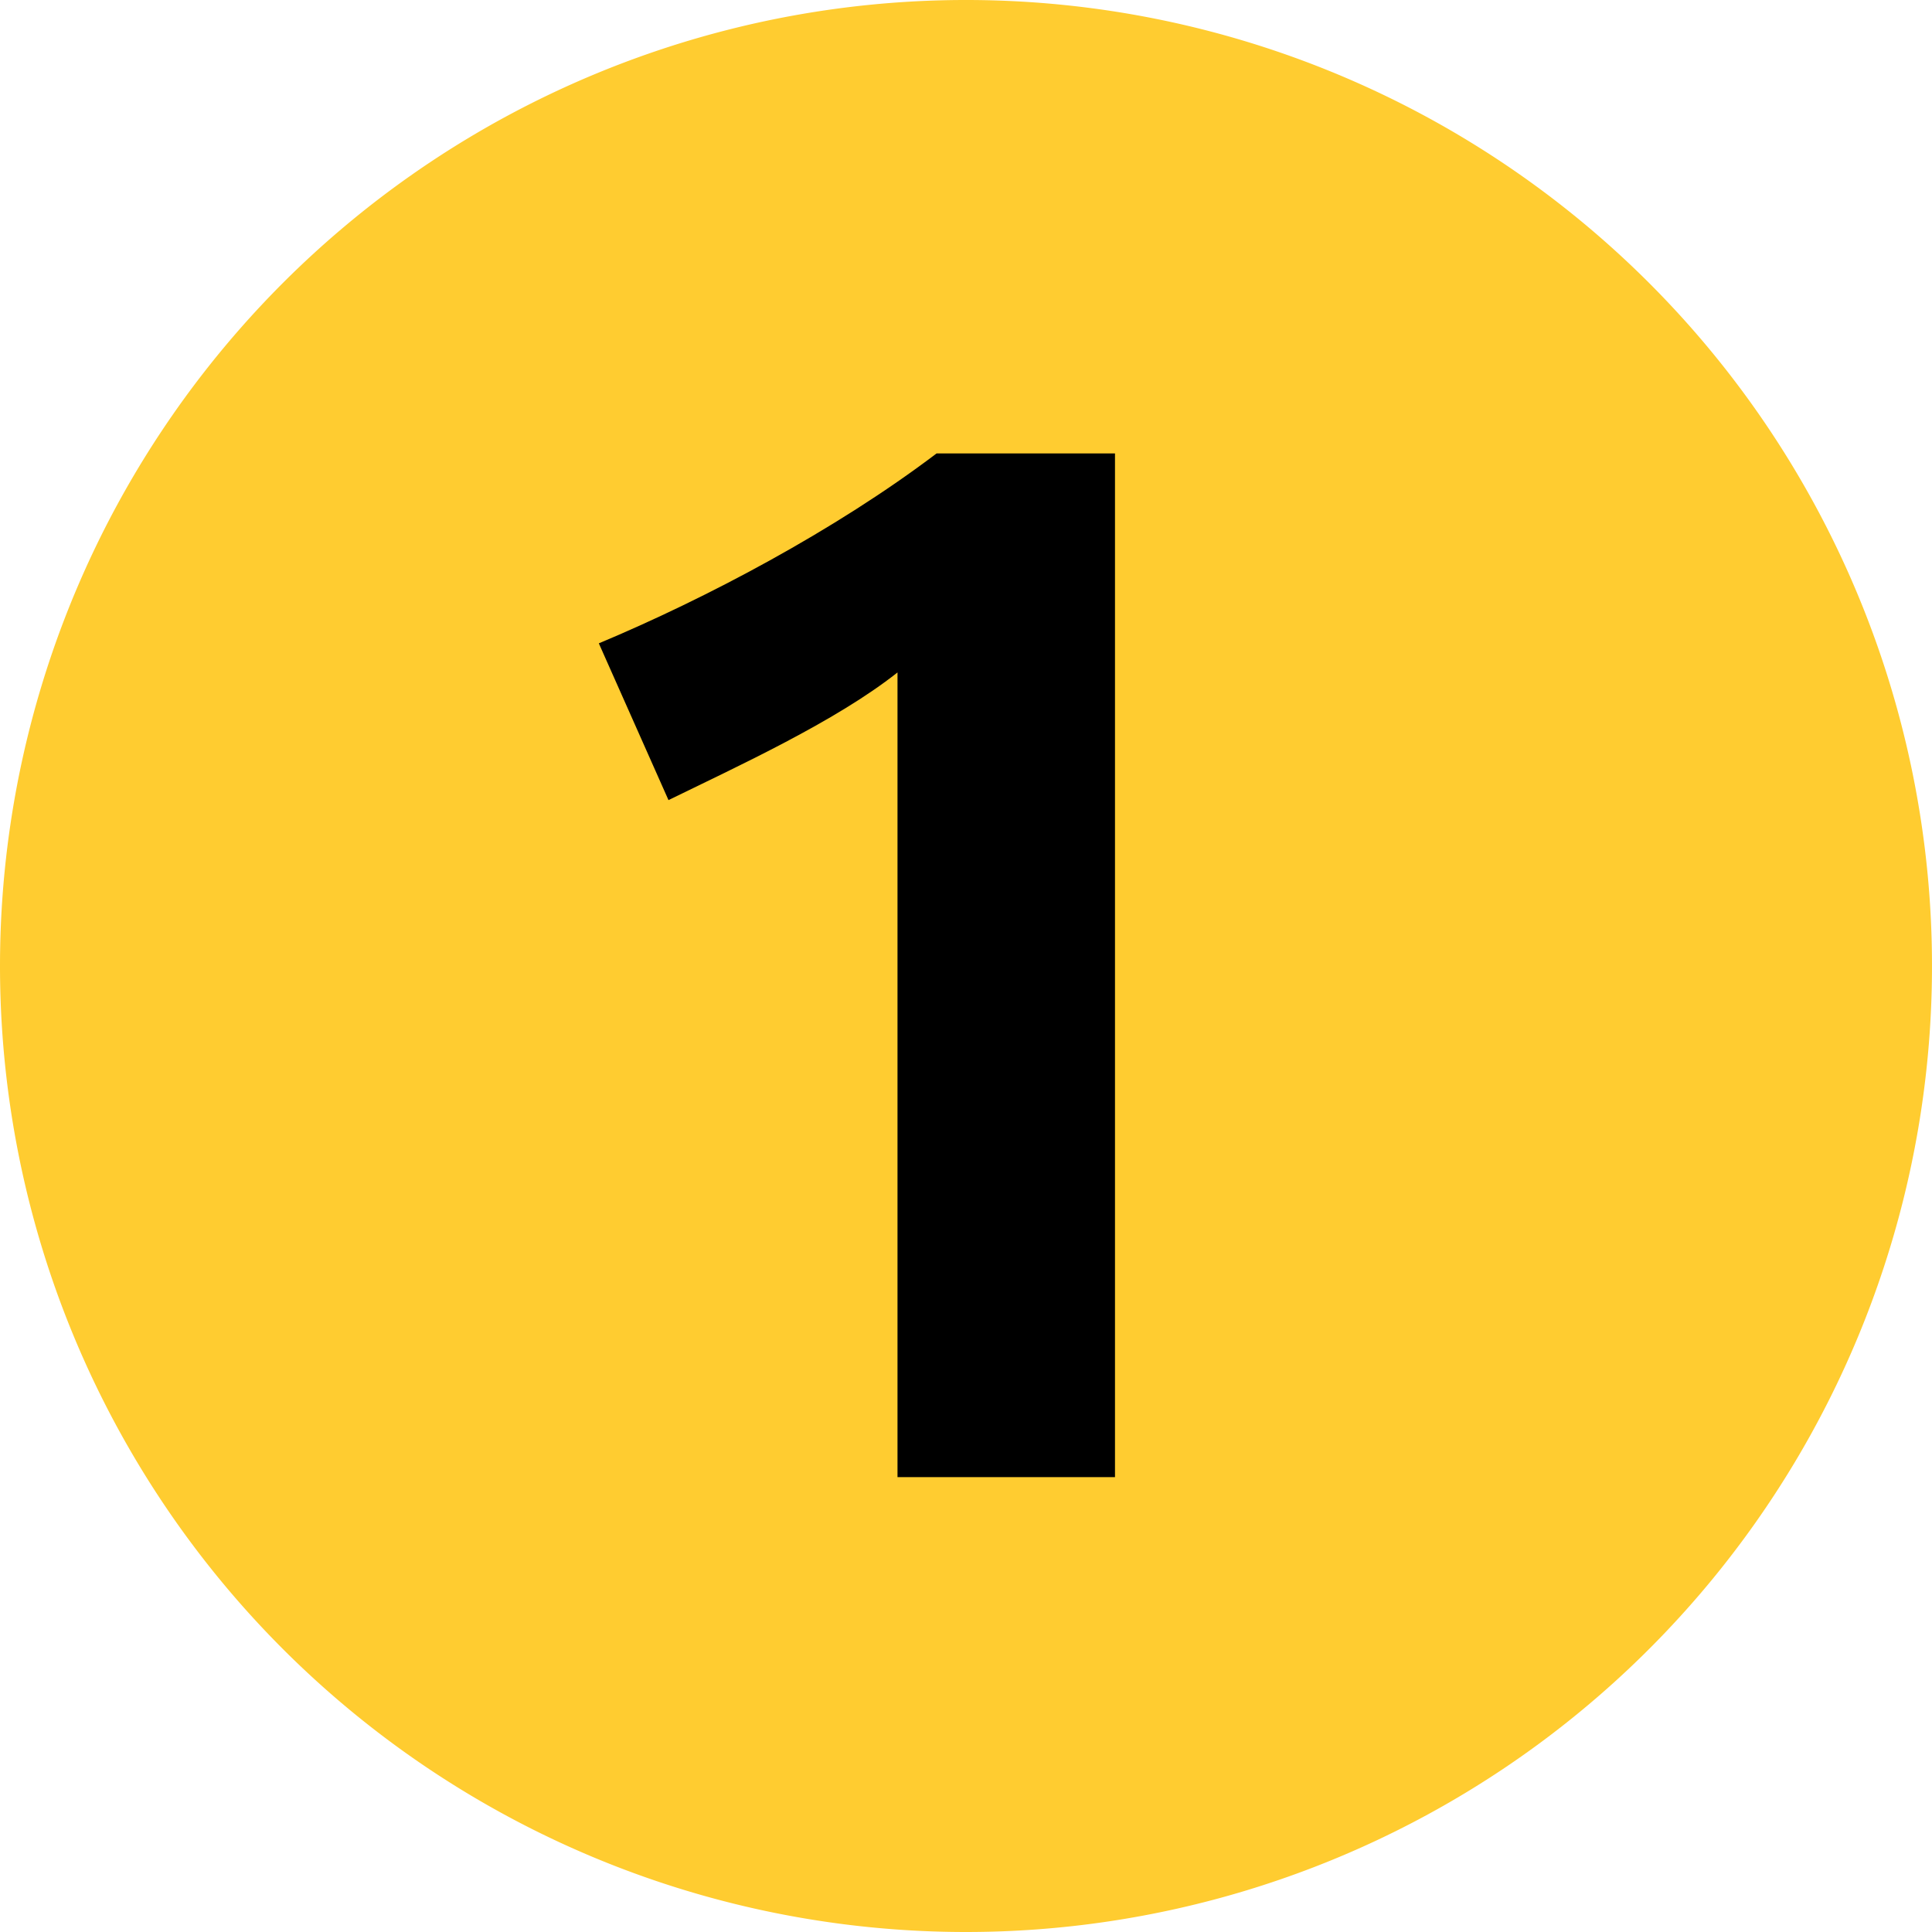
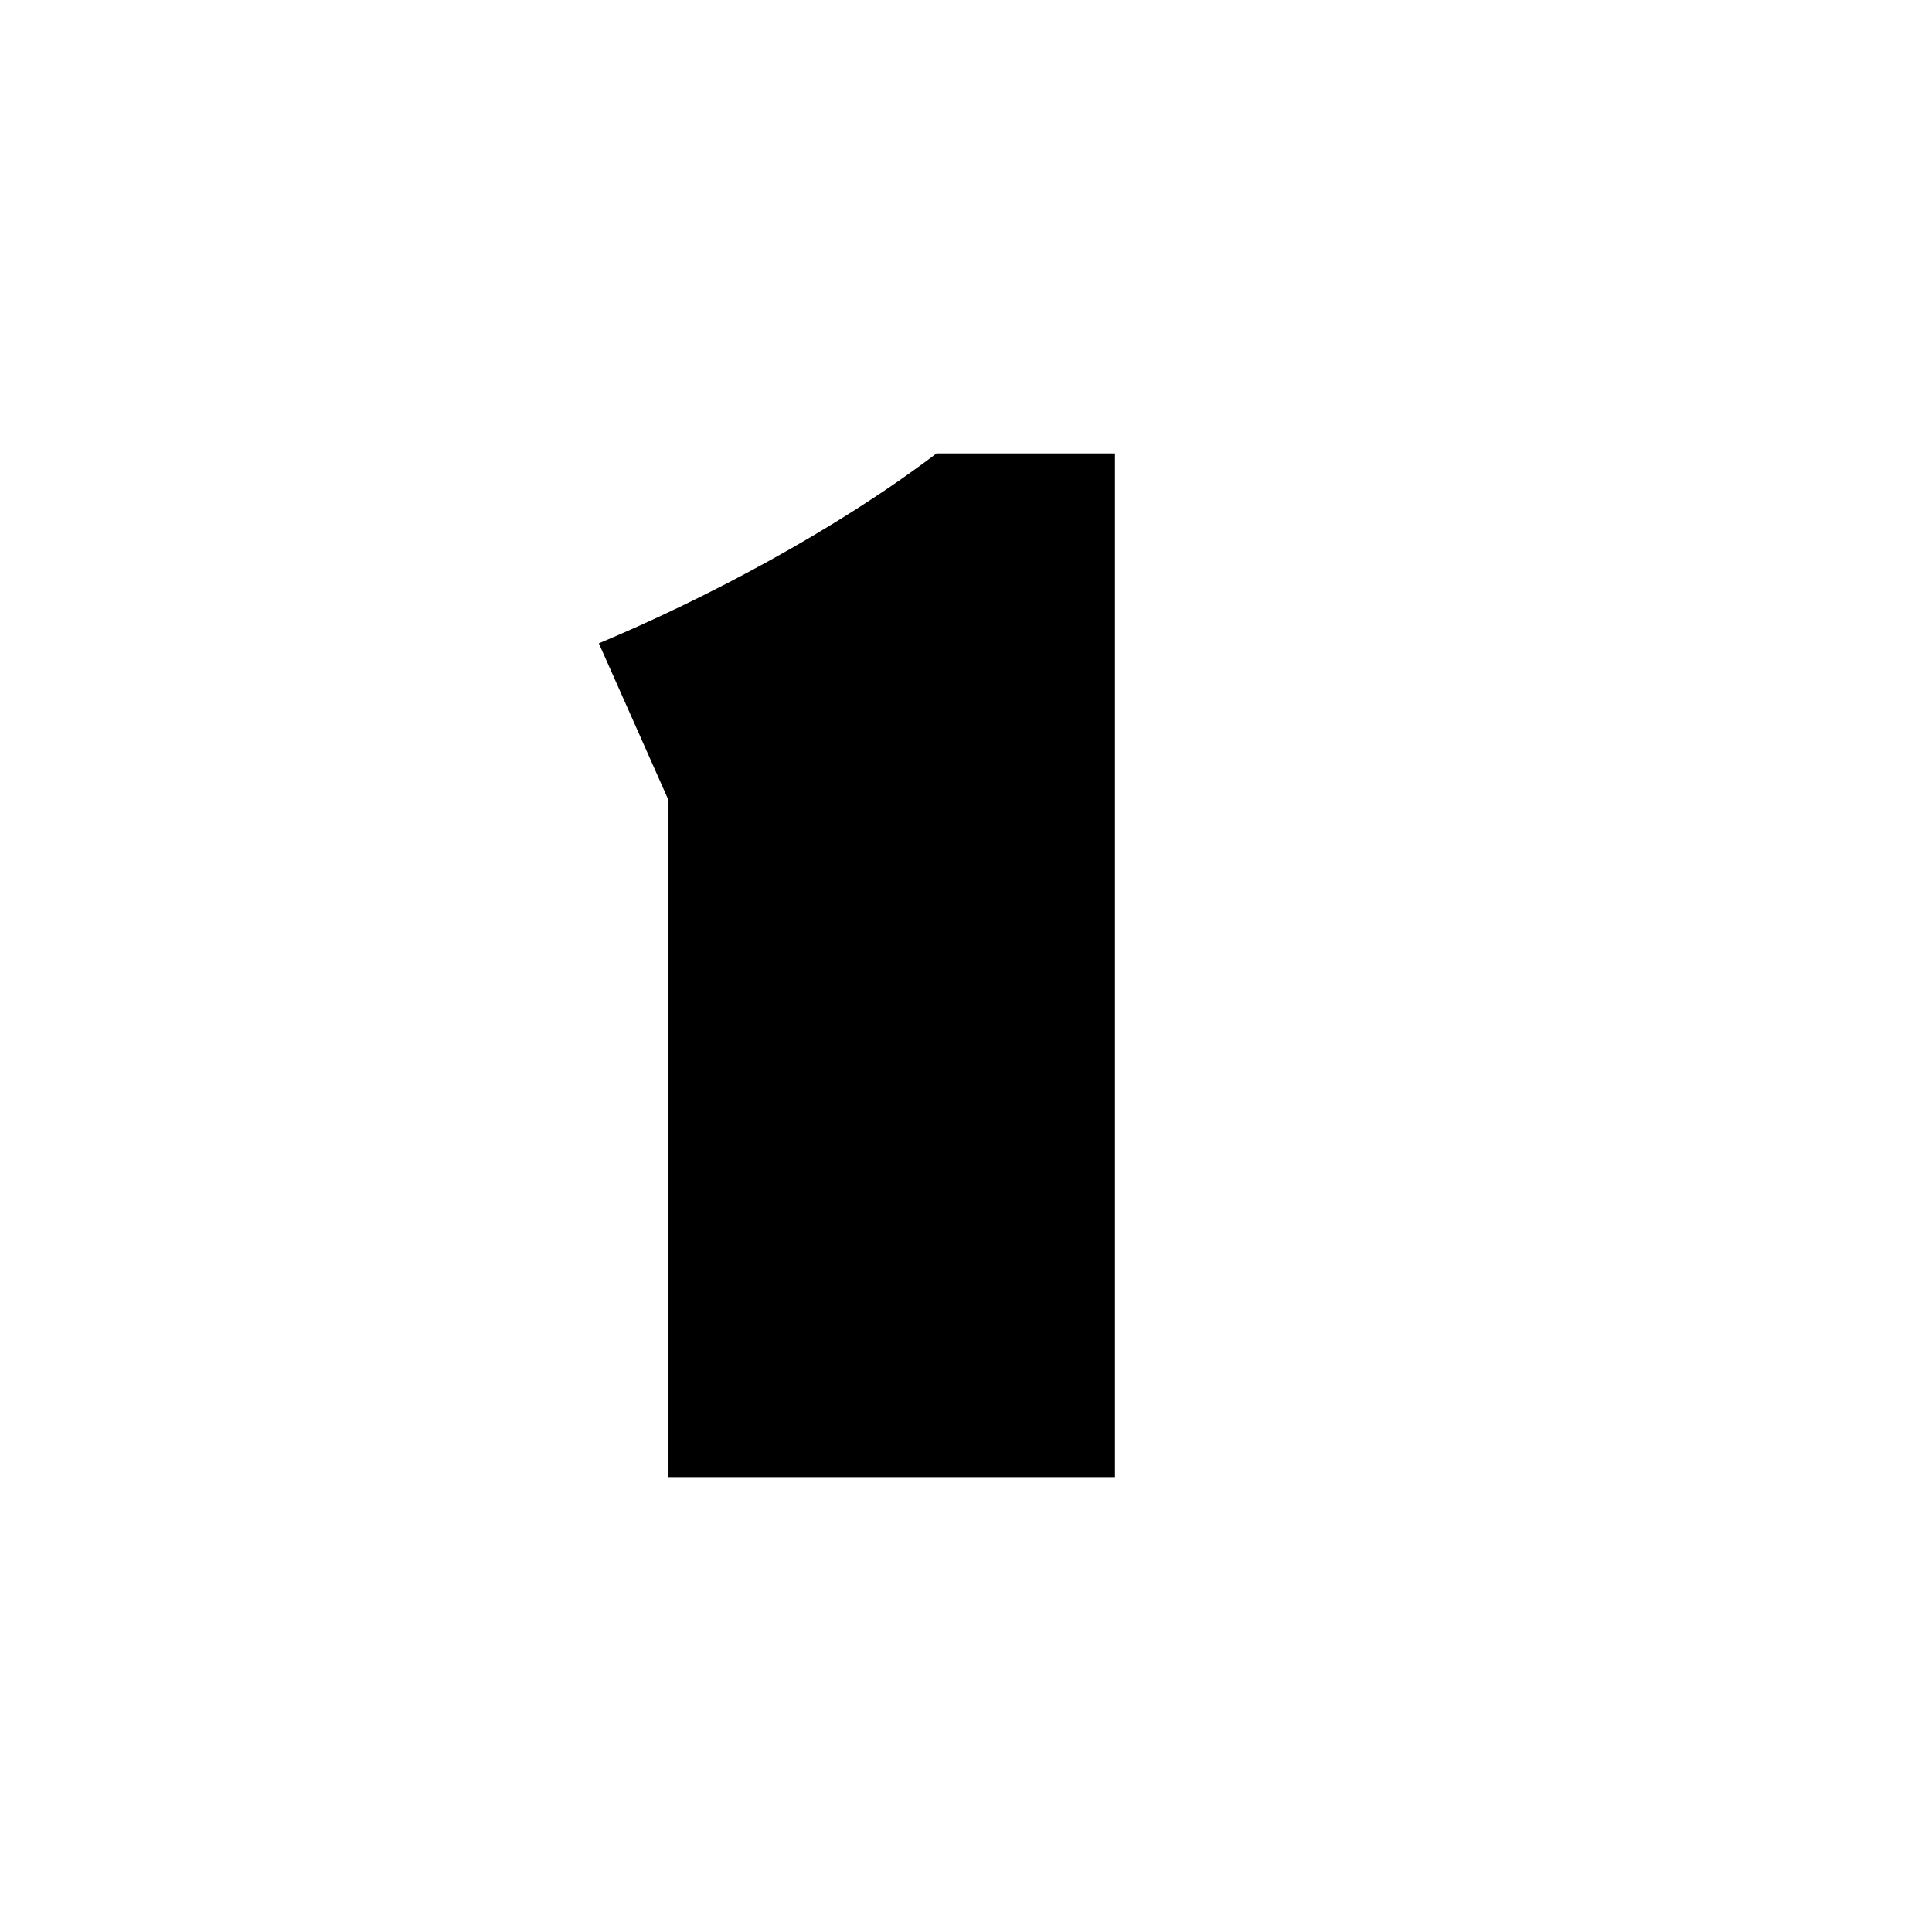
<svg xmlns="http://www.w3.org/2000/svg" viewBox="0 0 283.46 283.46">
  <defs>
    <style>.cls-1{fill:#ffcc30;}.cls-2{fill:#000000;}</style>
  </defs>
  <g id="Layer_2" data-name="Layer 2">
    <g id="Layer_1-2" data-name="Layer 1">
-       <path class="cls-1" d="M0,141.73A141.73,141.73,0,1,1,141.73,283.46,141.73,141.73,0,0,1,0,141.73" />
-       <path class="cls-2" d="M163.59,216.72V66.53H137.41c-14.86,11.26-33.8,21.27-49.55,27.86l10.22,23c10-4.9,24.47-11.5,33.6-18.73V216.72Z" />
+       <path class="cls-2" d="M163.59,216.72V66.53H137.41c-14.86,11.26-33.8,21.27-49.55,27.86l10.22,23V216.72Z" />
    </g>
  </g>
</svg>